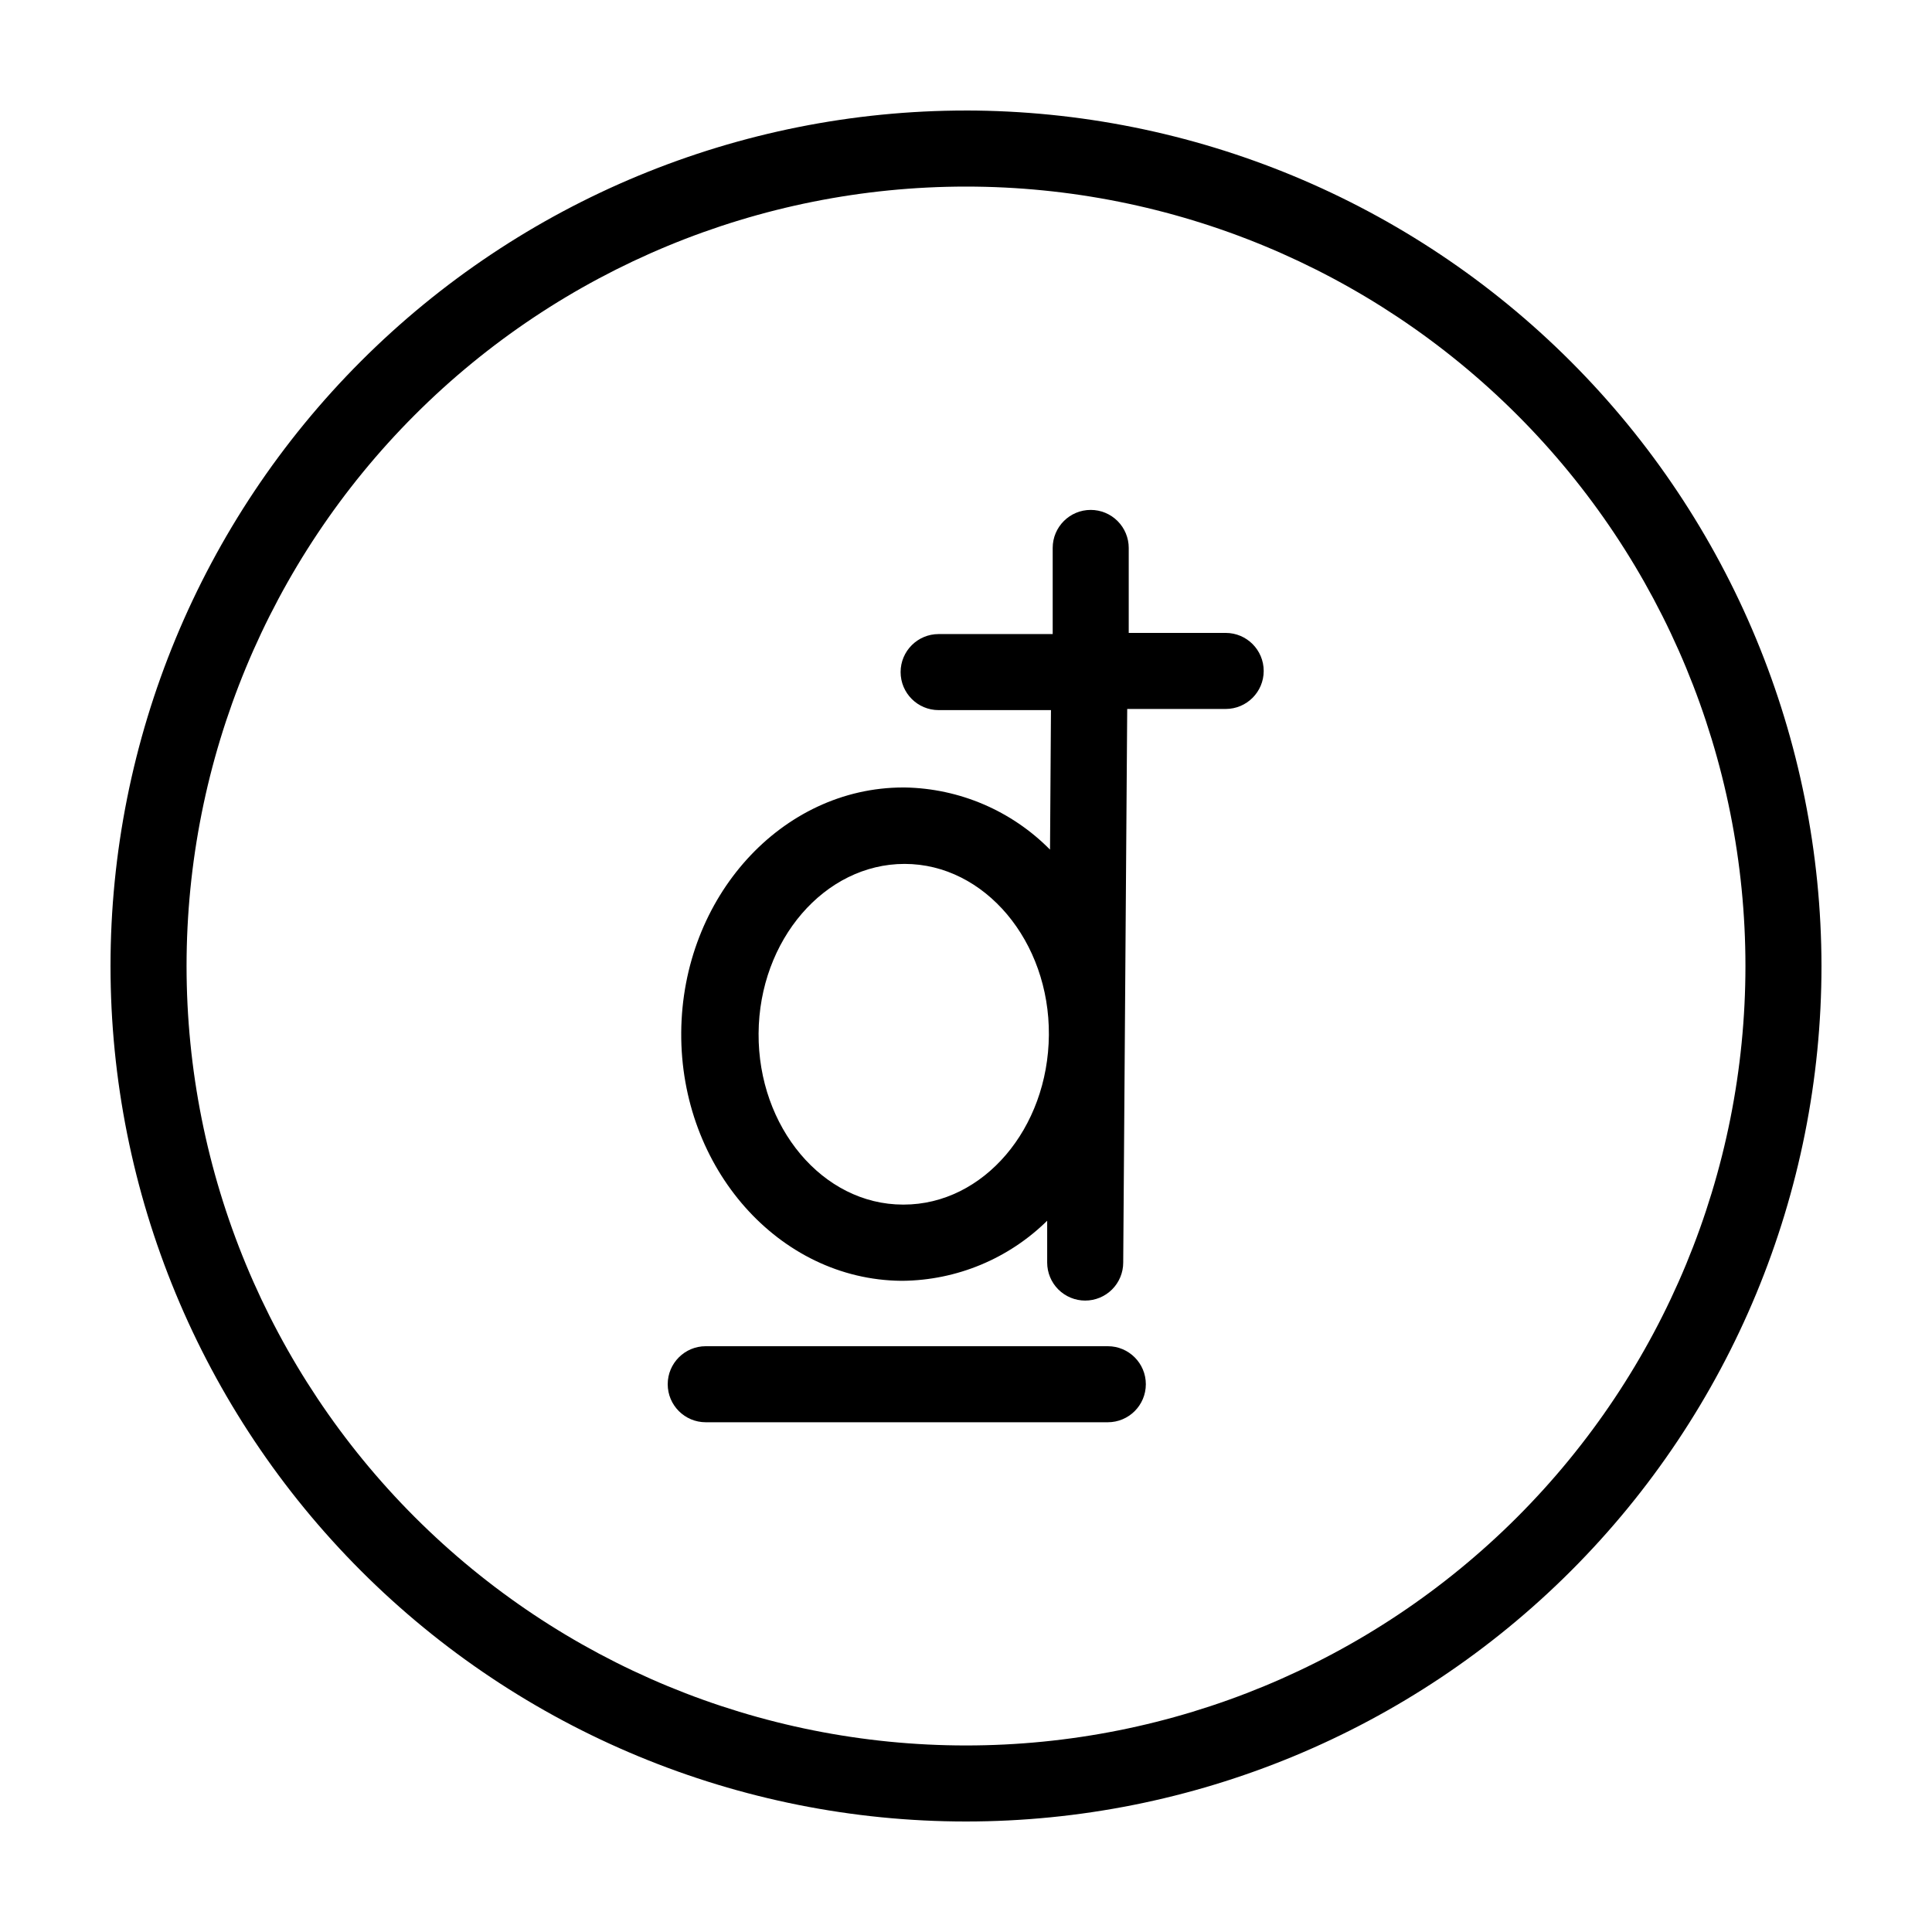
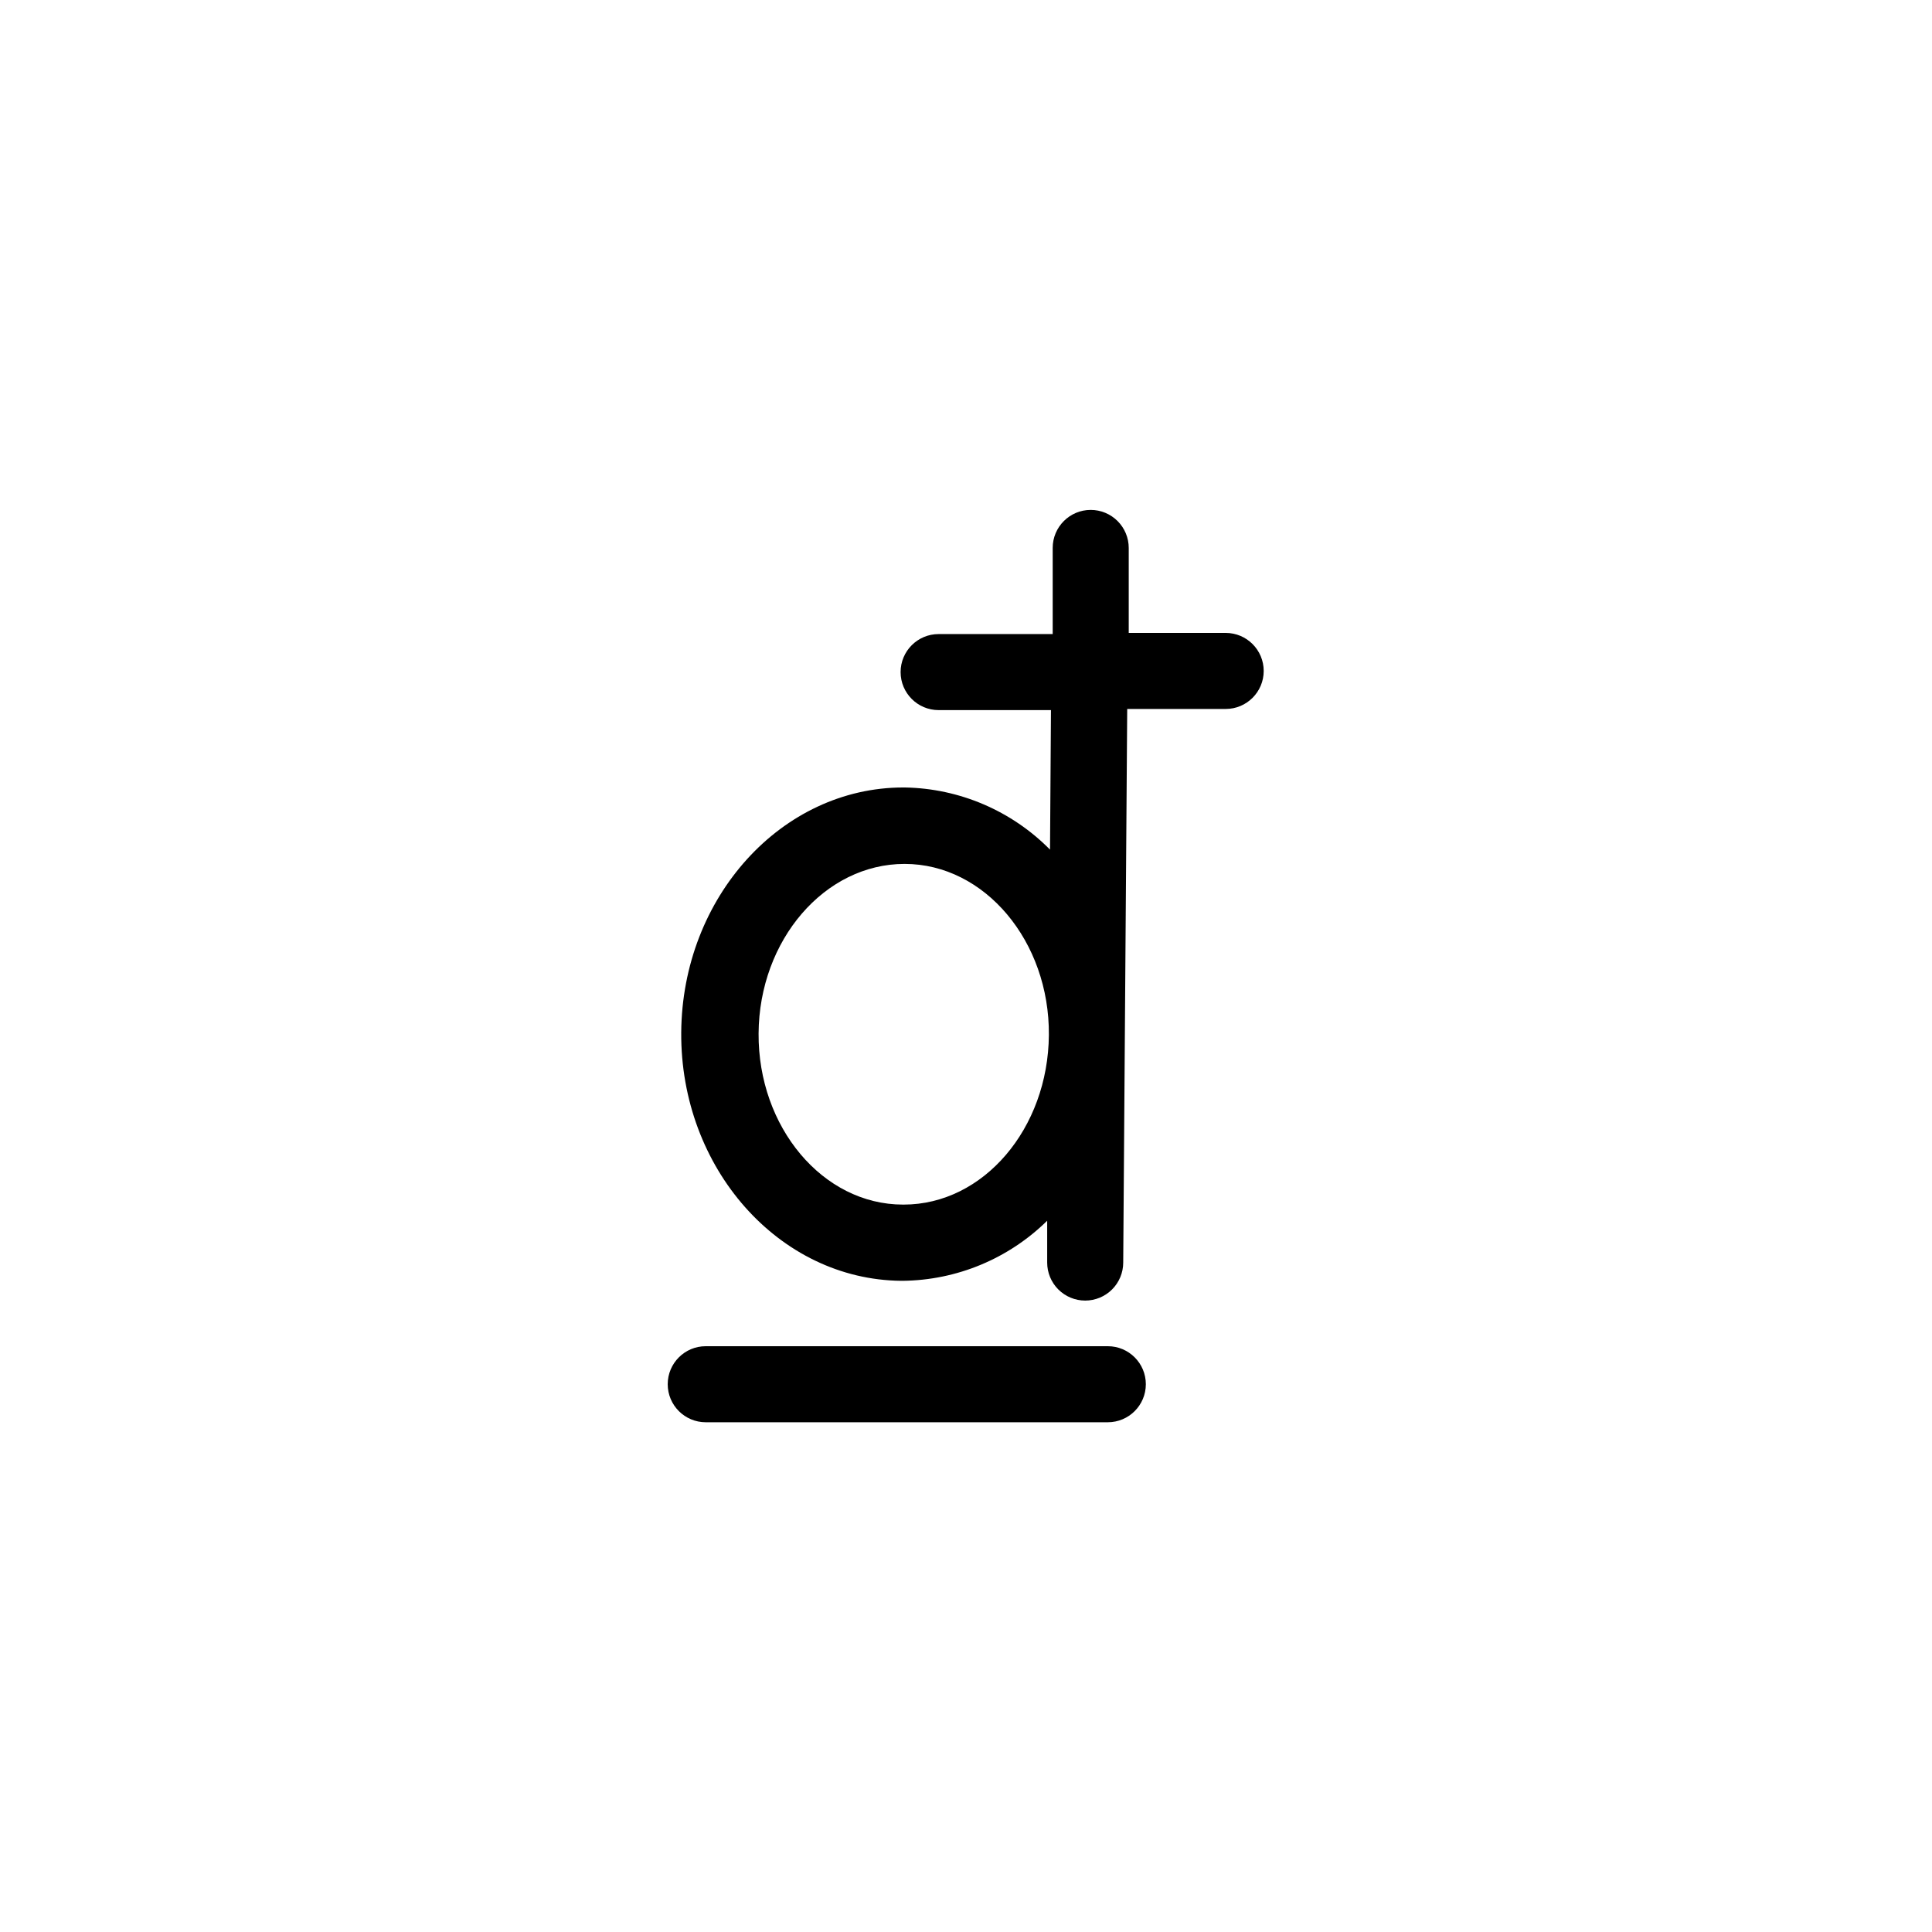
<svg xmlns="http://www.w3.org/2000/svg" fill="#000000" width="800px" height="800px" version="1.1" viewBox="144 144 512 512">
  <g>
-     <path d="m400 173.29c-60.129 0-117.8 23.887-160.31 66.402s-66.402 100.18-66.402 160.31c0 60.125 23.887 117.79 66.402 160.31 42.516 42.52 100.18 66.402 160.31 66.402 60.125 0 117.79-23.883 160.31-66.402 42.52-42.516 66.402-100.18 66.402-160.31-0.066-60.109-23.973-117.73-66.477-160.24-42.5-42.504-100.13-66.41-160.23-66.477zm0 433.28v-0.004c-54.785 0-107.32-21.762-146.06-60.5-38.738-38.738-60.5-91.277-60.5-146.06 0-54.785 21.762-107.32 60.5-146.06s91.277-60.5 146.06-60.5c54.781 0 107.32 21.762 146.06 60.5 38.738 38.738 60.5 91.277 60.5 146.06 0 54.781-21.762 107.32-60.5 146.06-38.738 38.738-91.277 60.5-146.06 60.5z" />
    <path d="m468.97 311.73h-25.844v-22.52c0-2.672-1.062-5.234-2.953-7.125-1.887-1.891-4.449-2.953-7.125-2.953-5.562 0-10.074 4.512-10.074 10.078v22.824h-30.23c-5.562 0-10.074 4.508-10.074 10.074s4.512 10.078 10.074 10.078h29.773l-0.25 36.98v-0.004c-10.18-10.312-24-16.227-38.488-16.473h-0.402c-32.195 0-58.594 29.02-58.844 64.941-0.25 35.922 25.895 65.496 58.289 65.797h0.402c14.34-0.152 28.066-5.859 38.289-15.922v11.086c0 2.672 1.062 5.234 2.949 7.125 1.891 1.887 4.453 2.949 7.125 2.949 2.672 0 5.238-1.062 7.125-2.949 1.891-1.891 2.953-4.453 2.953-7.125l1.059-146.71h26.098c5.562 0 10.074-4.512 10.074-10.074 0-5.566-4.512-10.078-10.074-10.078zm-85.648 151.5c-21.312 0-38.441-20.555-38.289-45.344 0.152-24.789 17.531-44.941 38.691-44.941 21.262 0 38.441 20.555 38.238 45.344-0.199 24.789-17.328 44.941-38.488 44.941z" />
    <path d="m437.58 500.76h-106.55c-5.566 0-10.078 4.512-10.078 10.074 0 5.566 4.512 10.078 10.078 10.078h106.55c5.566 0 10.078-4.512 10.078-10.078 0-5.562-4.512-10.074-10.078-10.074z" />
  </g>
</svg>